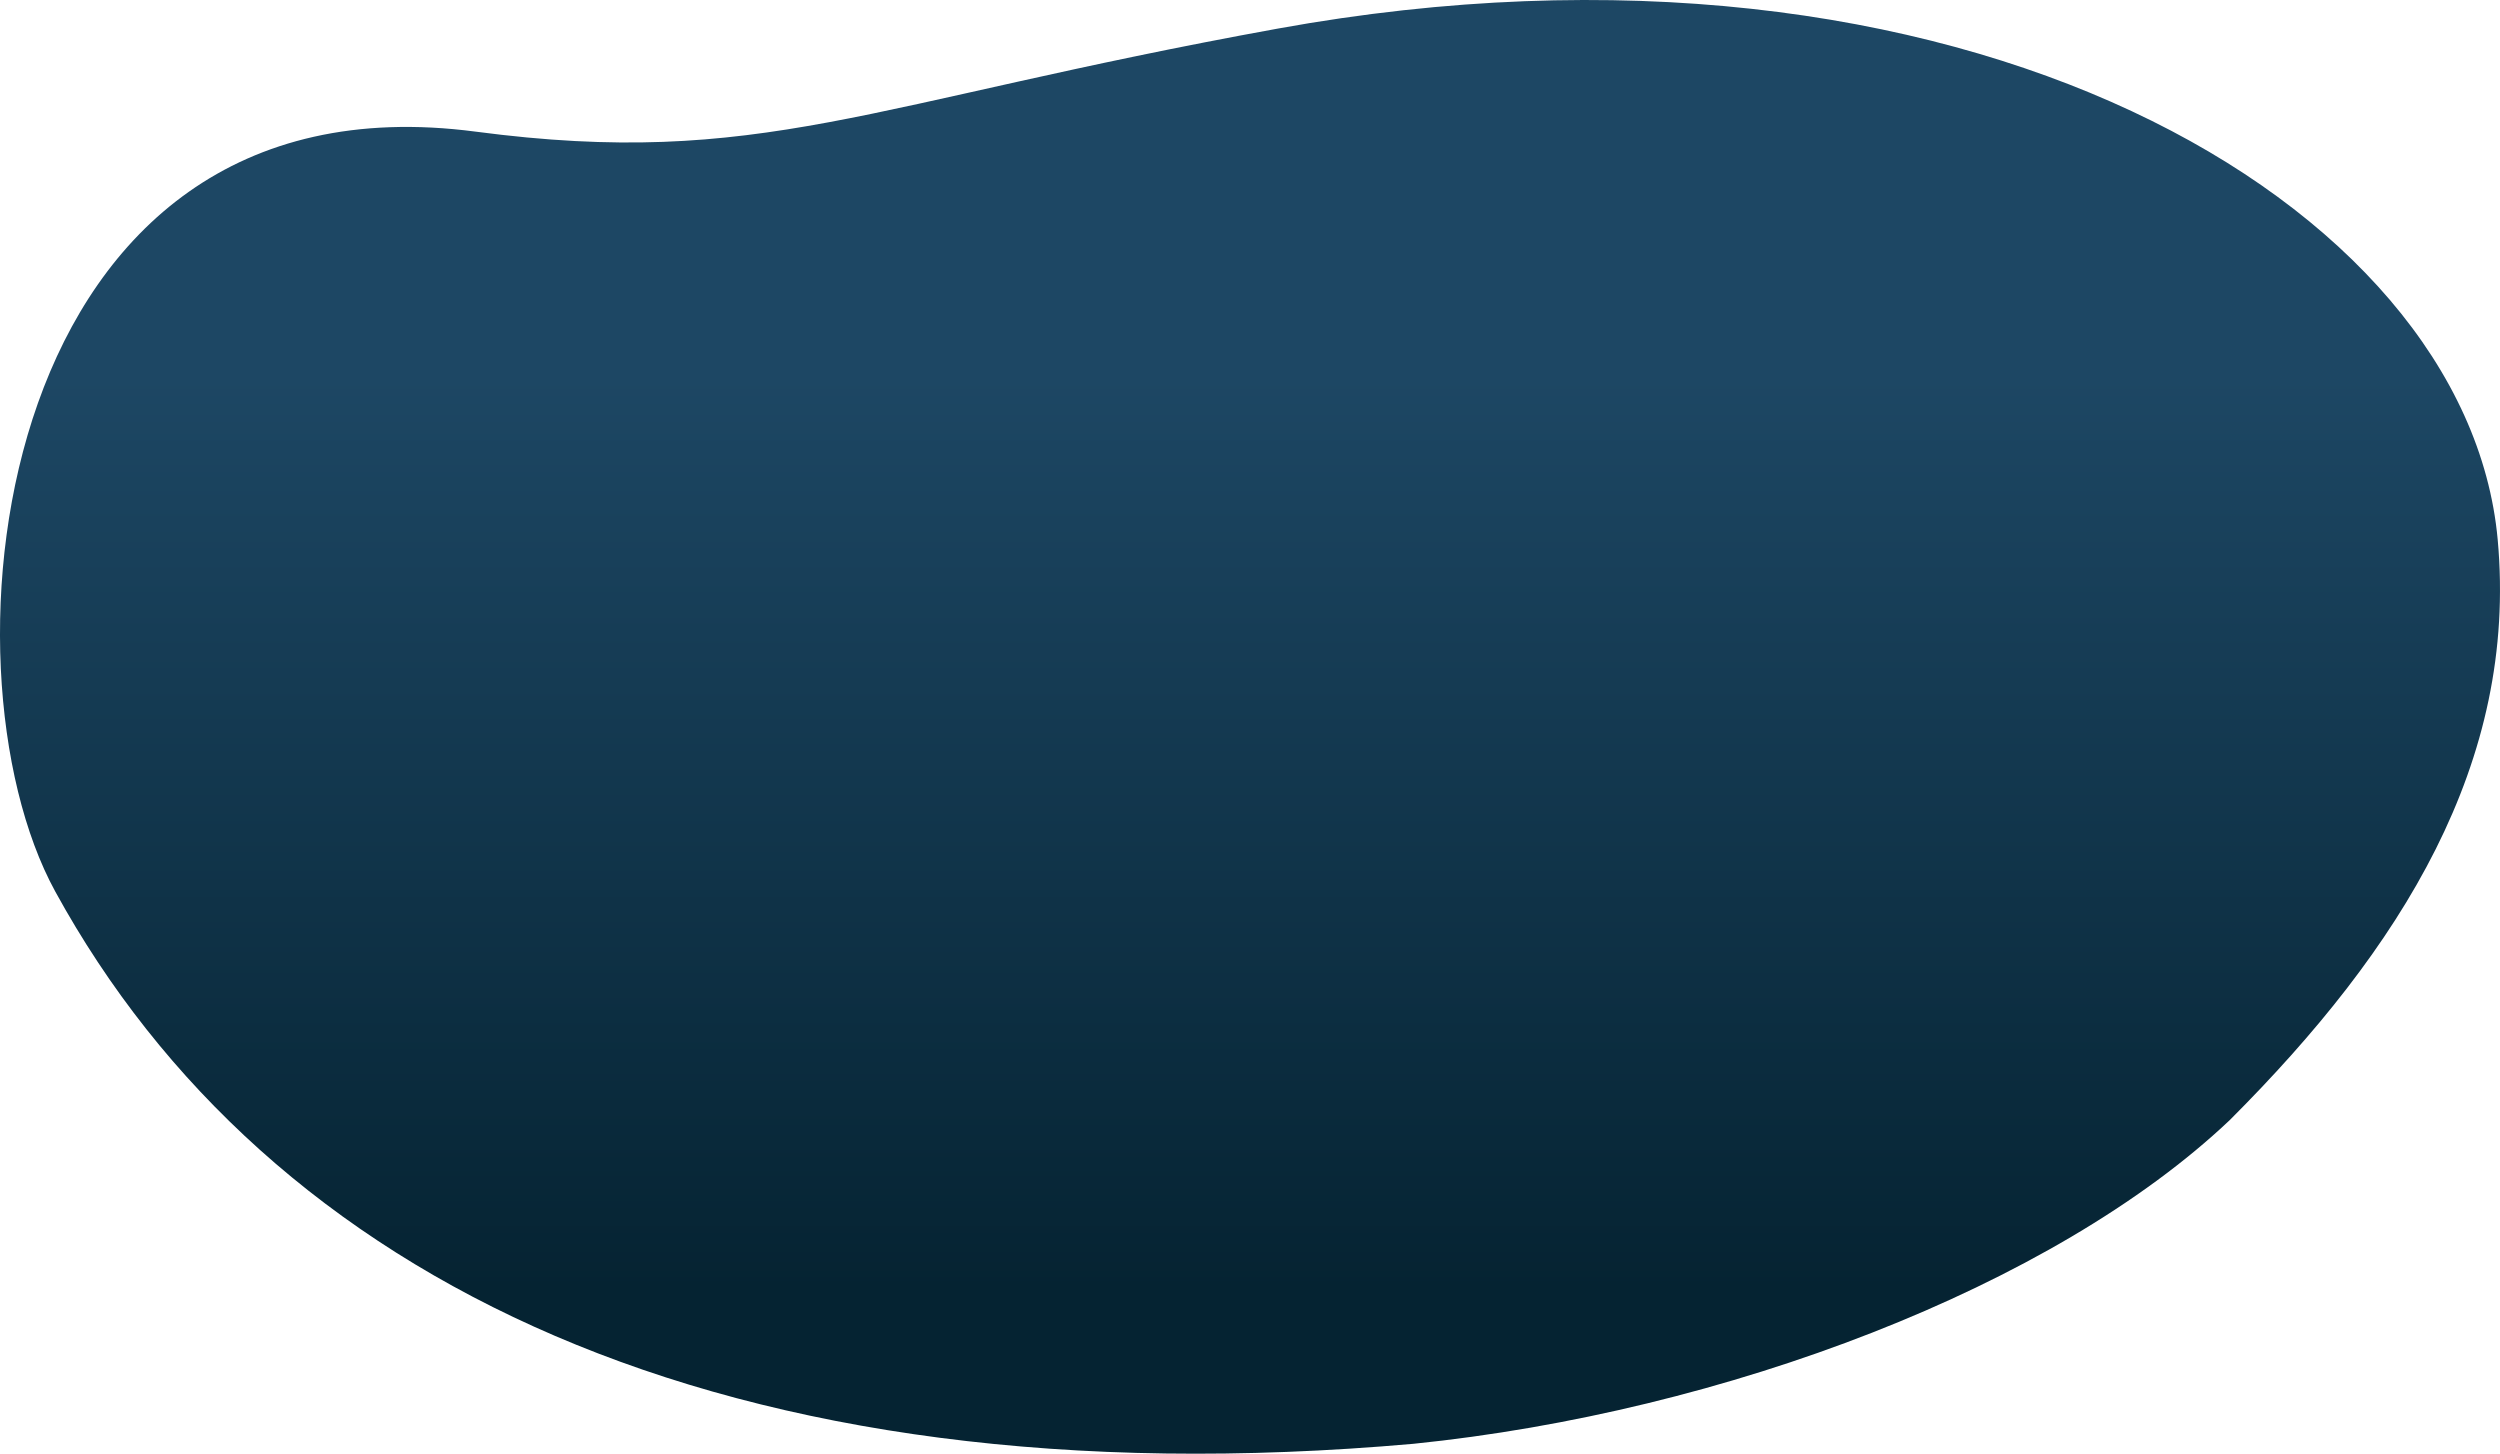
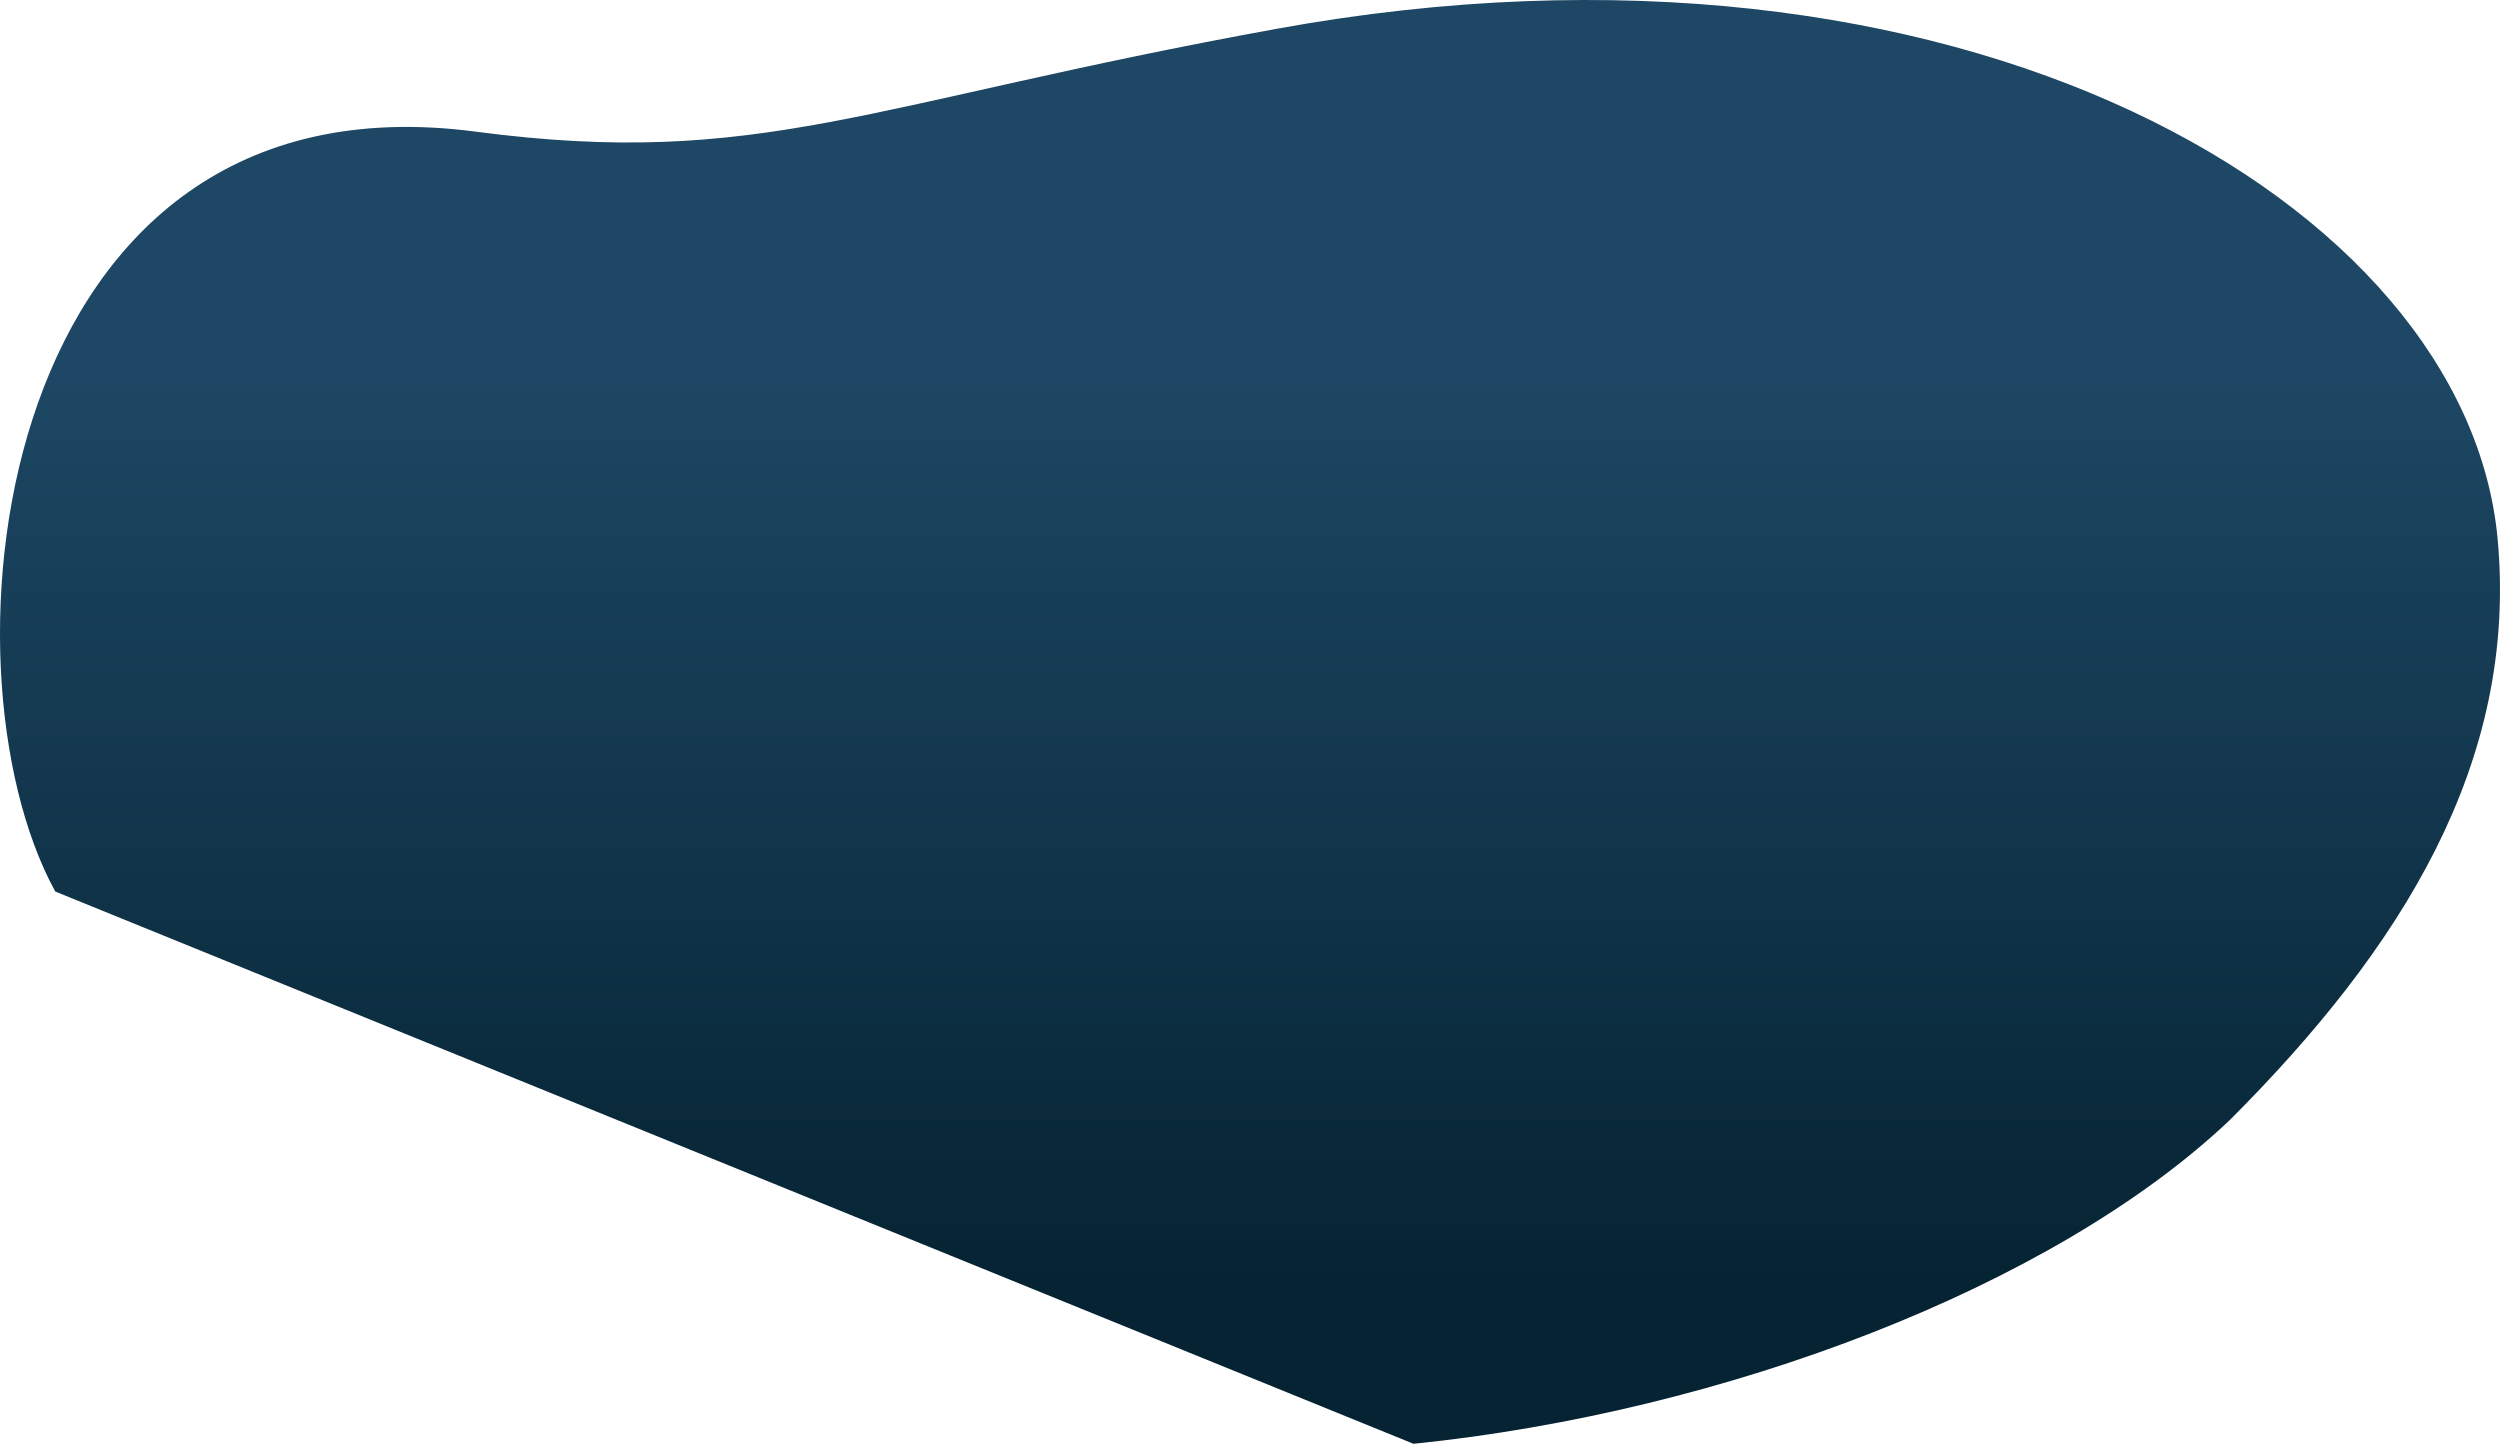
<svg xmlns="http://www.w3.org/2000/svg" width="1307" height="760" viewBox="0 0 1307 760" fill="none">
-   <path d="M738.967 754.814C901.492 738.285 1073.6 672.839 1165.72 585.584C1255.41 495.901 1316.45 398.767 1305.79 282.049C1289.68 105.571 1024.1 -49.66 668.076 14.94C452.701 54.024 397.431 88.425 248.686 68.824C-3.763 35.553 -35.832 347.992 28.895 466.098C139.913 668.681 377.901 786.76 738.967 754.814Z" fill="url(#paint0_linear_56708_14971)" />
+   <path d="M738.967 754.814C901.492 738.285 1073.6 672.839 1165.72 585.584C1255.41 495.901 1316.45 398.767 1305.79 282.049C1289.68 105.571 1024.1 -49.66 668.076 14.94C452.701 54.024 397.431 88.425 248.686 68.824C-3.763 35.553 -35.832 347.992 28.895 466.098Z" fill="url(#paint0_linear_56708_14971)" />
  <defs>
    <linearGradient id="paint0_linear_56708_14971" x1="653.496" y1="674.291" x2="653.496" y2="196.951" gradientUnits="userSpaceOnUse">
      <stop stop-color="#052332" />
      <stop offset="1" stop-color="#1D4764" />
    </linearGradient>
  </defs>
</svg>